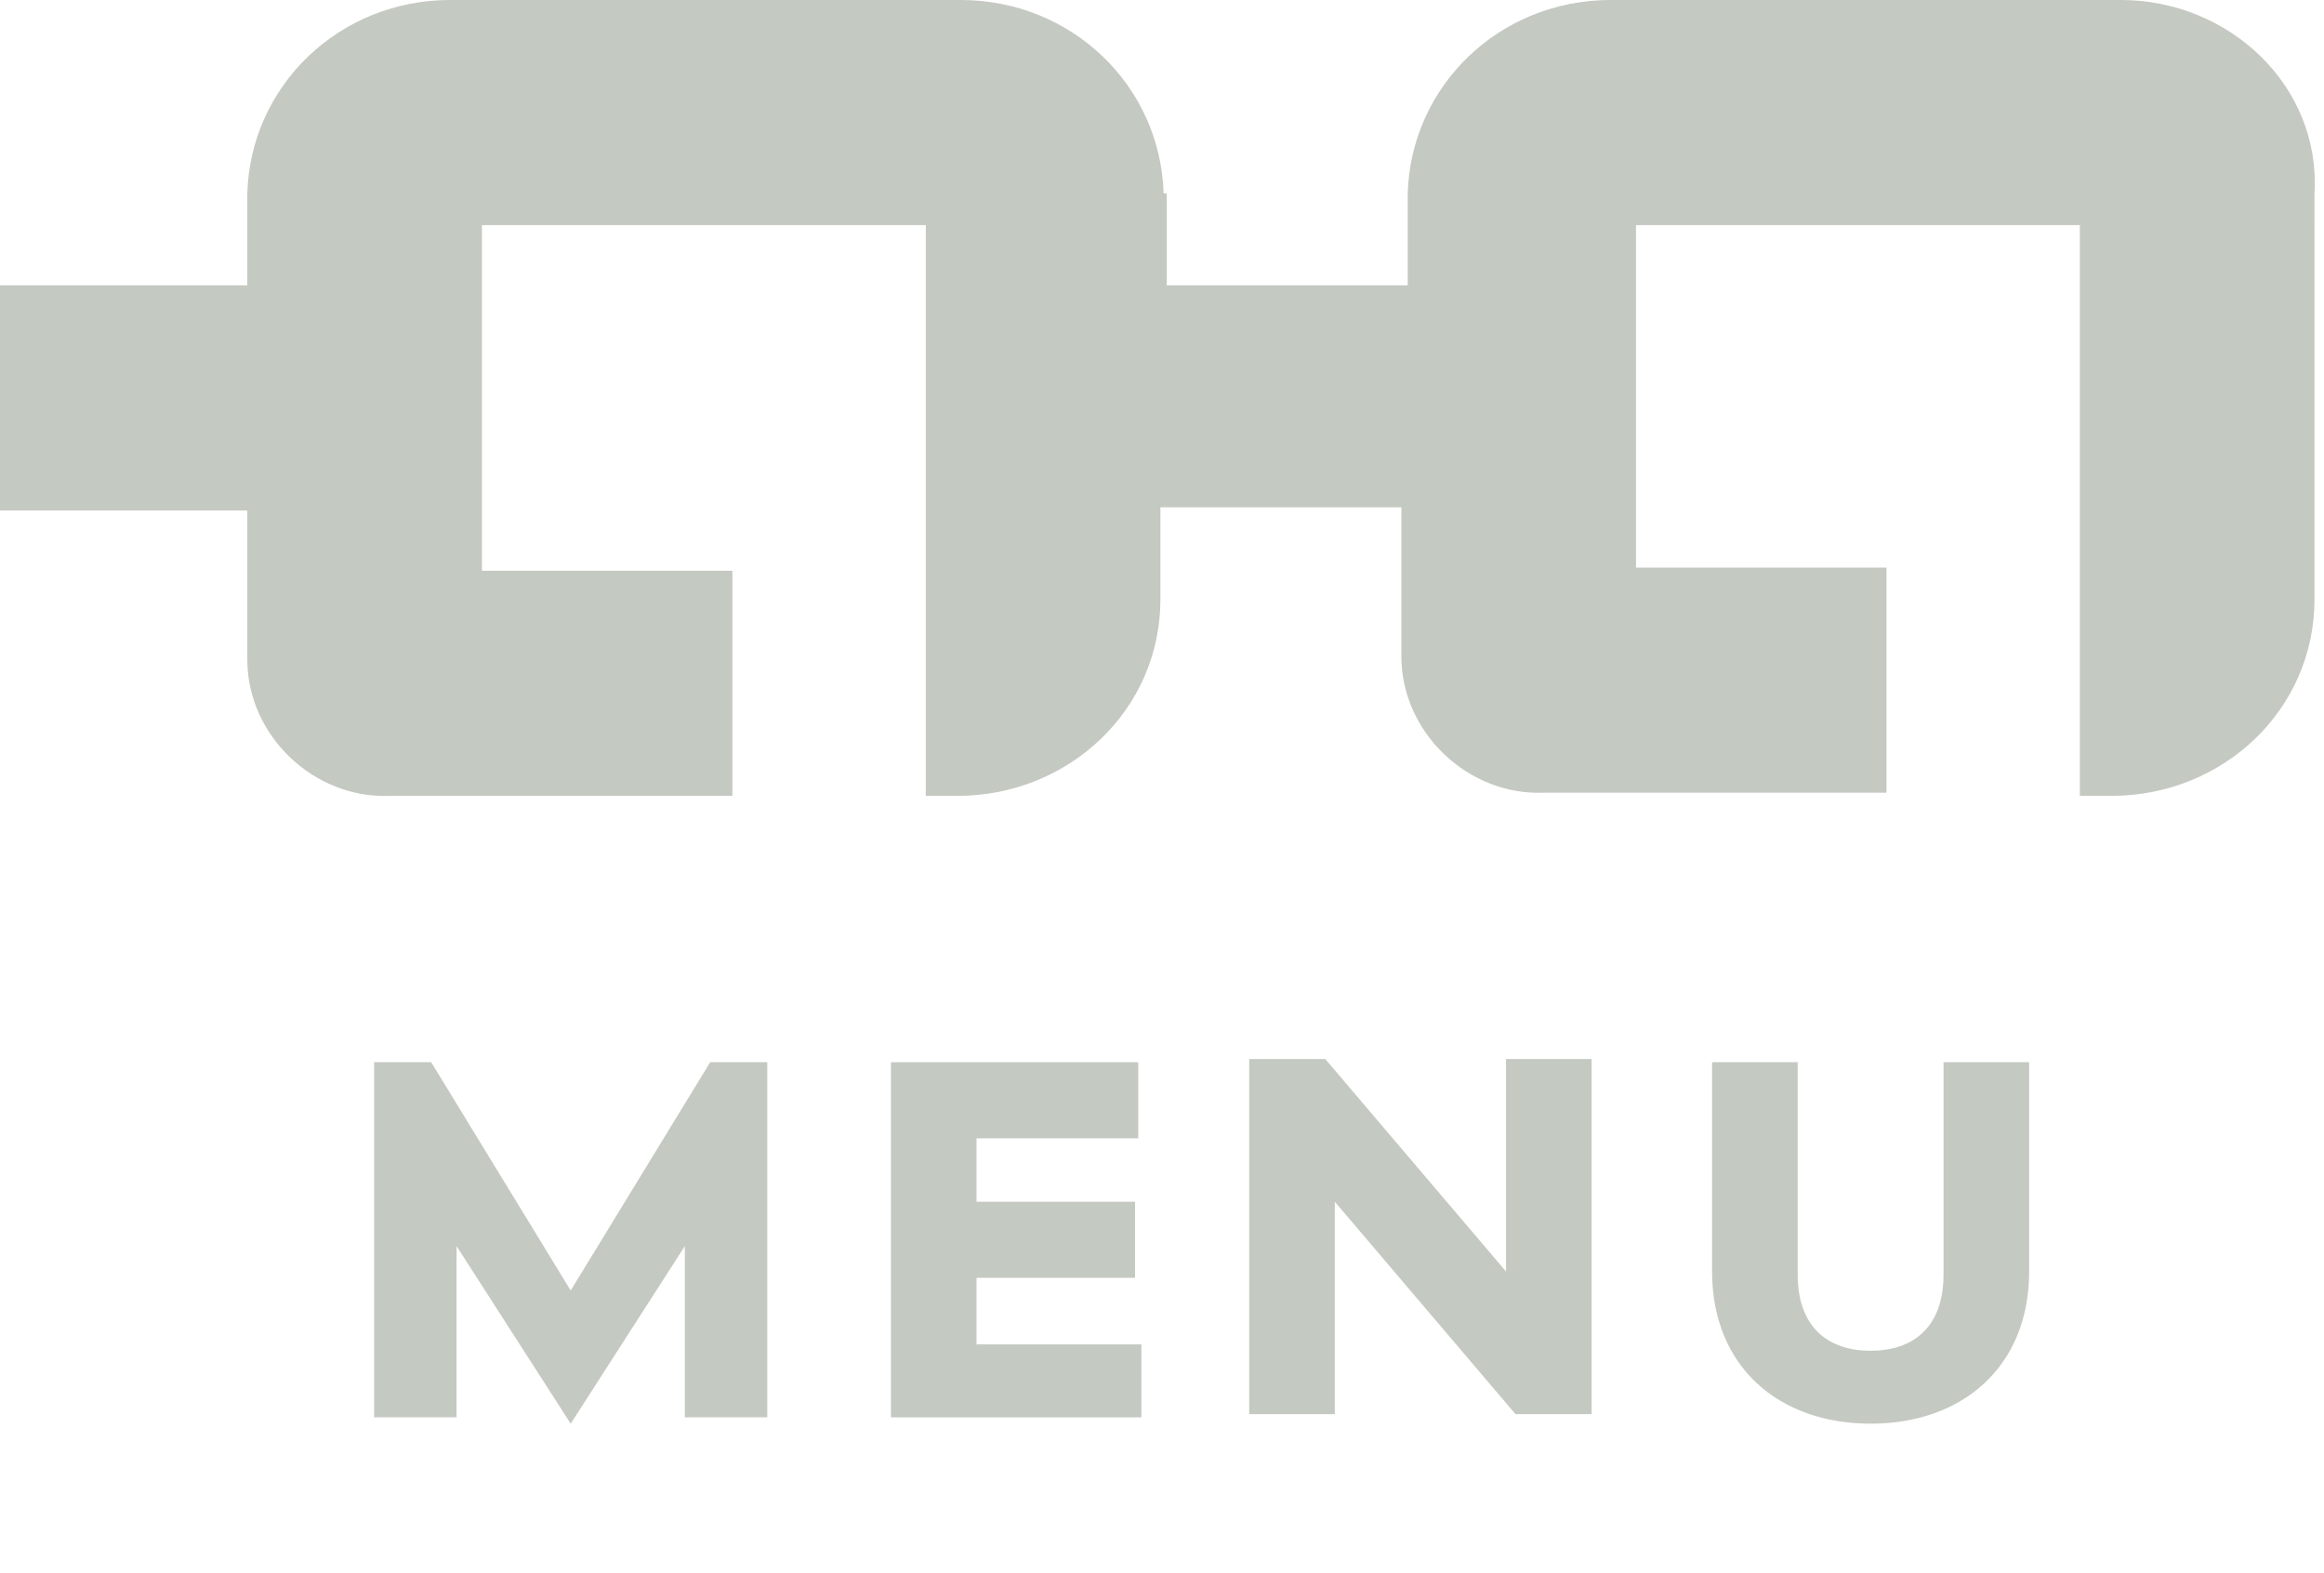
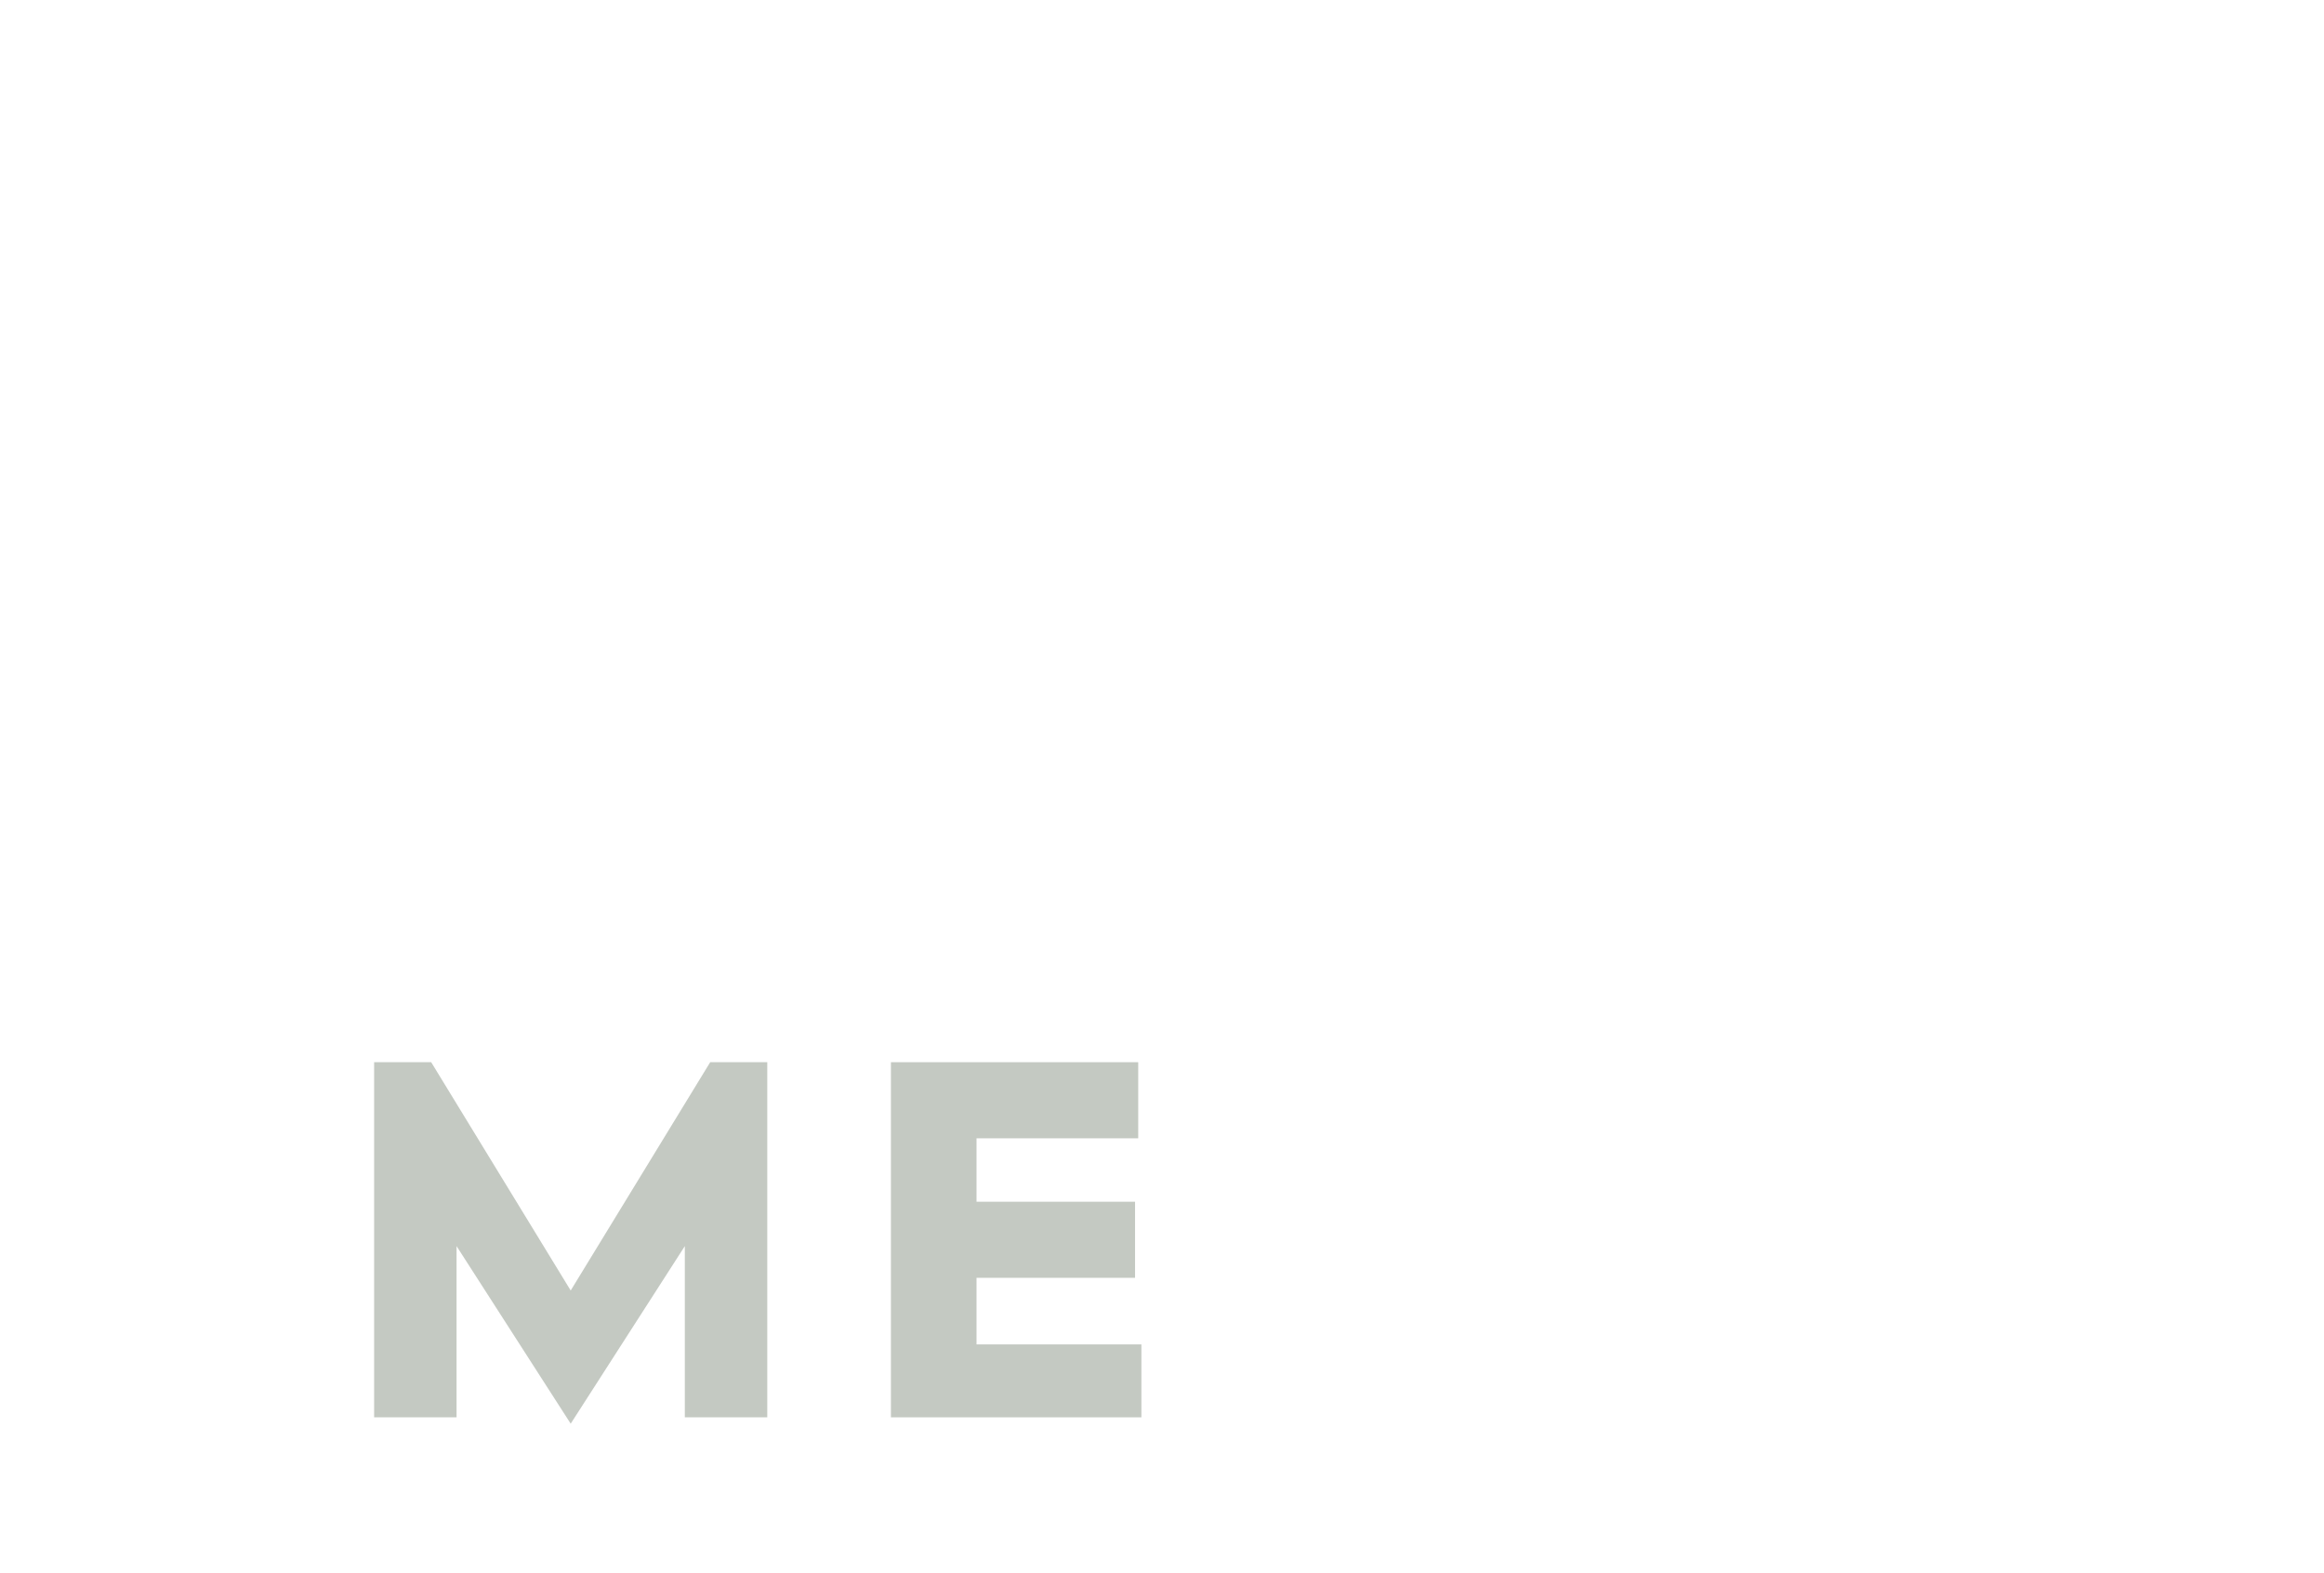
<svg xmlns="http://www.w3.org/2000/svg" id="_レイヤー_1" data-name="レイヤー_1" version="1.1" viewBox="0 0 73.3 49.6">
  <defs>
    <style>
      .st0 {
        fill: #c4c9c2;
      }
    </style>
  </defs>
-   <path id="_パス_5" data-name="パス_5" class="st0" d="M36.7,6.1C36.6,2.7,33.8,0,30.3,0H14.2c-3.5,0-6.3,2.7-6.4,6.1v2.9H0v7.1h7.8v4.7c0,2.4,2.1,4.4,4.5,4.3h10.8v-7.1h-7.9V7.1h14v18h1c3.5,0,6.4-2.7,6.4-6.2v-2.9h7.6v4.7c0,2.4,2.1,4.4,4.5,4.3h10.8v-7.1h-7.9V7.1h14v18h1c3.5,0,6.4-2.7,6.4-6.2V7.1h0v-1C73.2,2.7,70.3,0,66.9,0h-16.1c-3.5,0-6.3,2.7-6.4,6.1v2.9h-7.6v-1.9h0v-1Z" />
  <path class="st0" d="M18,40.7l4.4-7.2h1.8v11.2h-2.6v-5.4l-3.6,5.6-3.6-5.6v5.4h-2.6v-11.2h1.8l4.4,7.2Z" />
  <path class="st0" d="M36,42.3v2.4h-7.9v-11.2h7.8v2.4h-5.1v2h5v2.4h-5v2.1h5.2Z" />
-   <path class="st0" d="M47.5,33.4h2.7v11.2h-2.4l-5.7-6.7v6.7h-2.7v-11.2h2.4l5.7,6.7v-6.7Z" />
-   <path class="st0" d="M54,40.1v-6.6h2.7v6.7c0,1.6.9,2.4,2.3,2.4s2.3-.8,2.3-2.4v-6.7h2.7v6.6c0,3-2.1,4.8-5,4.8s-5-1.8-5-4.8Z" />
</svg>